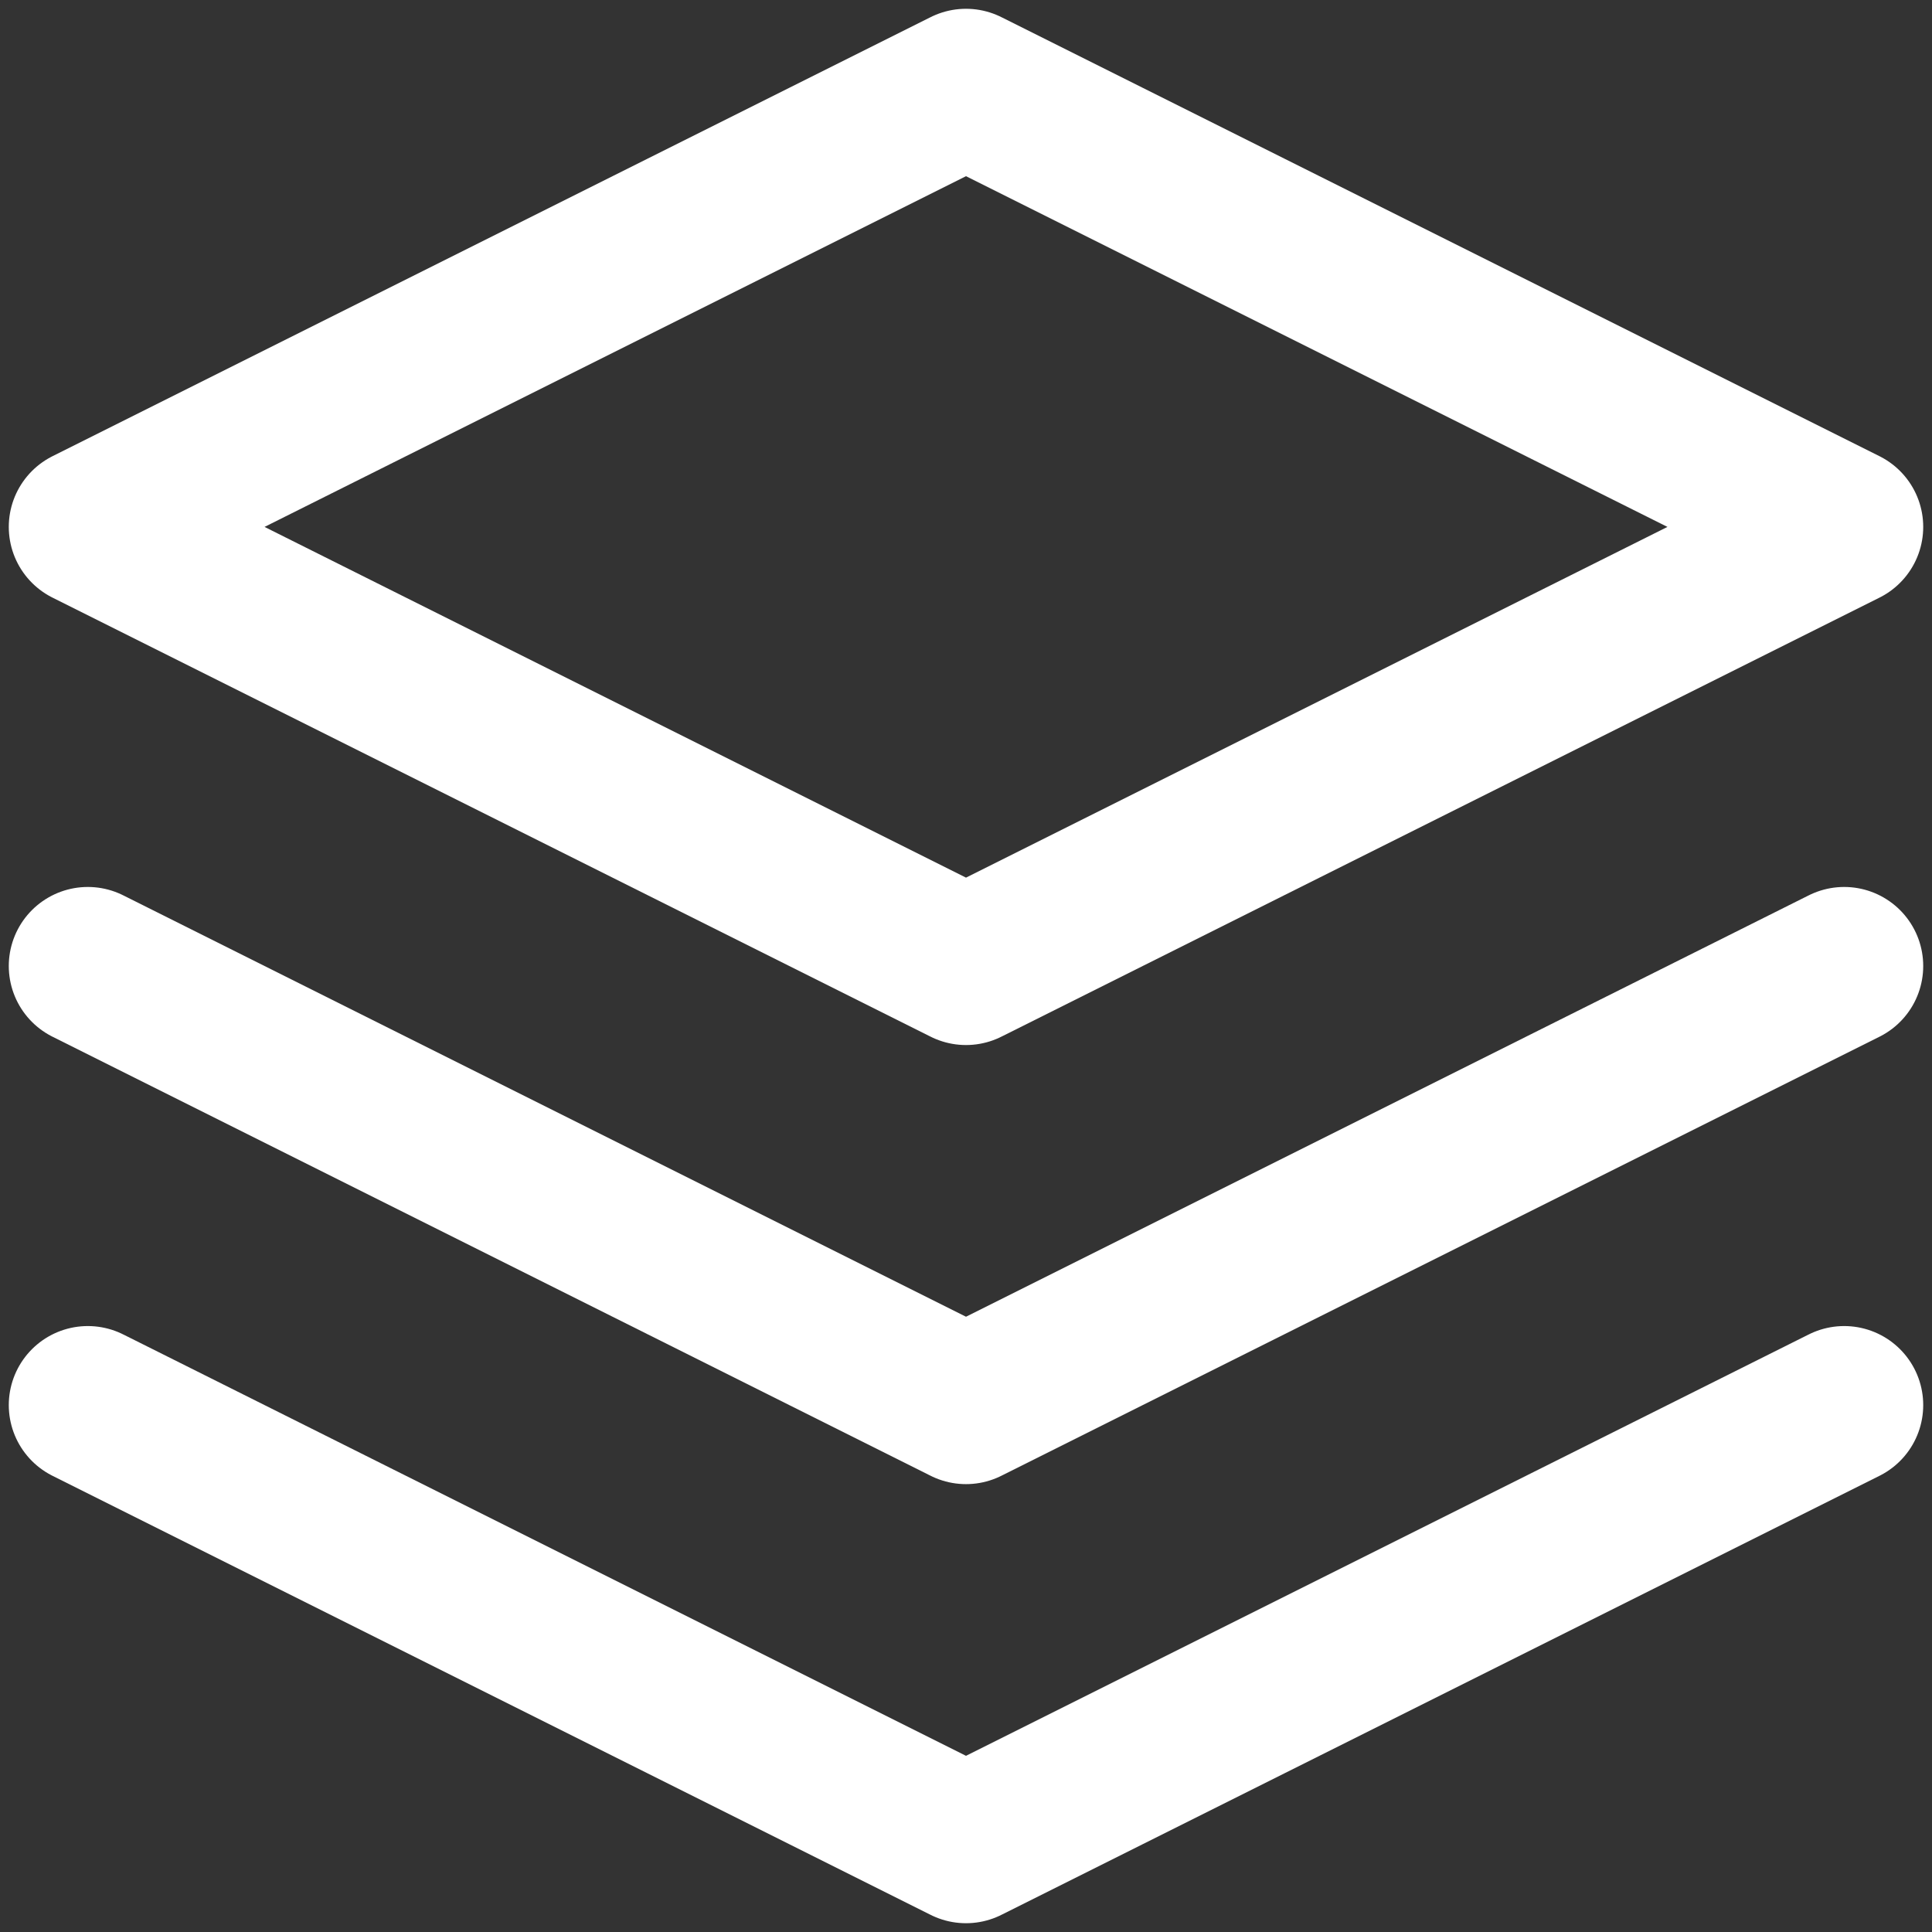
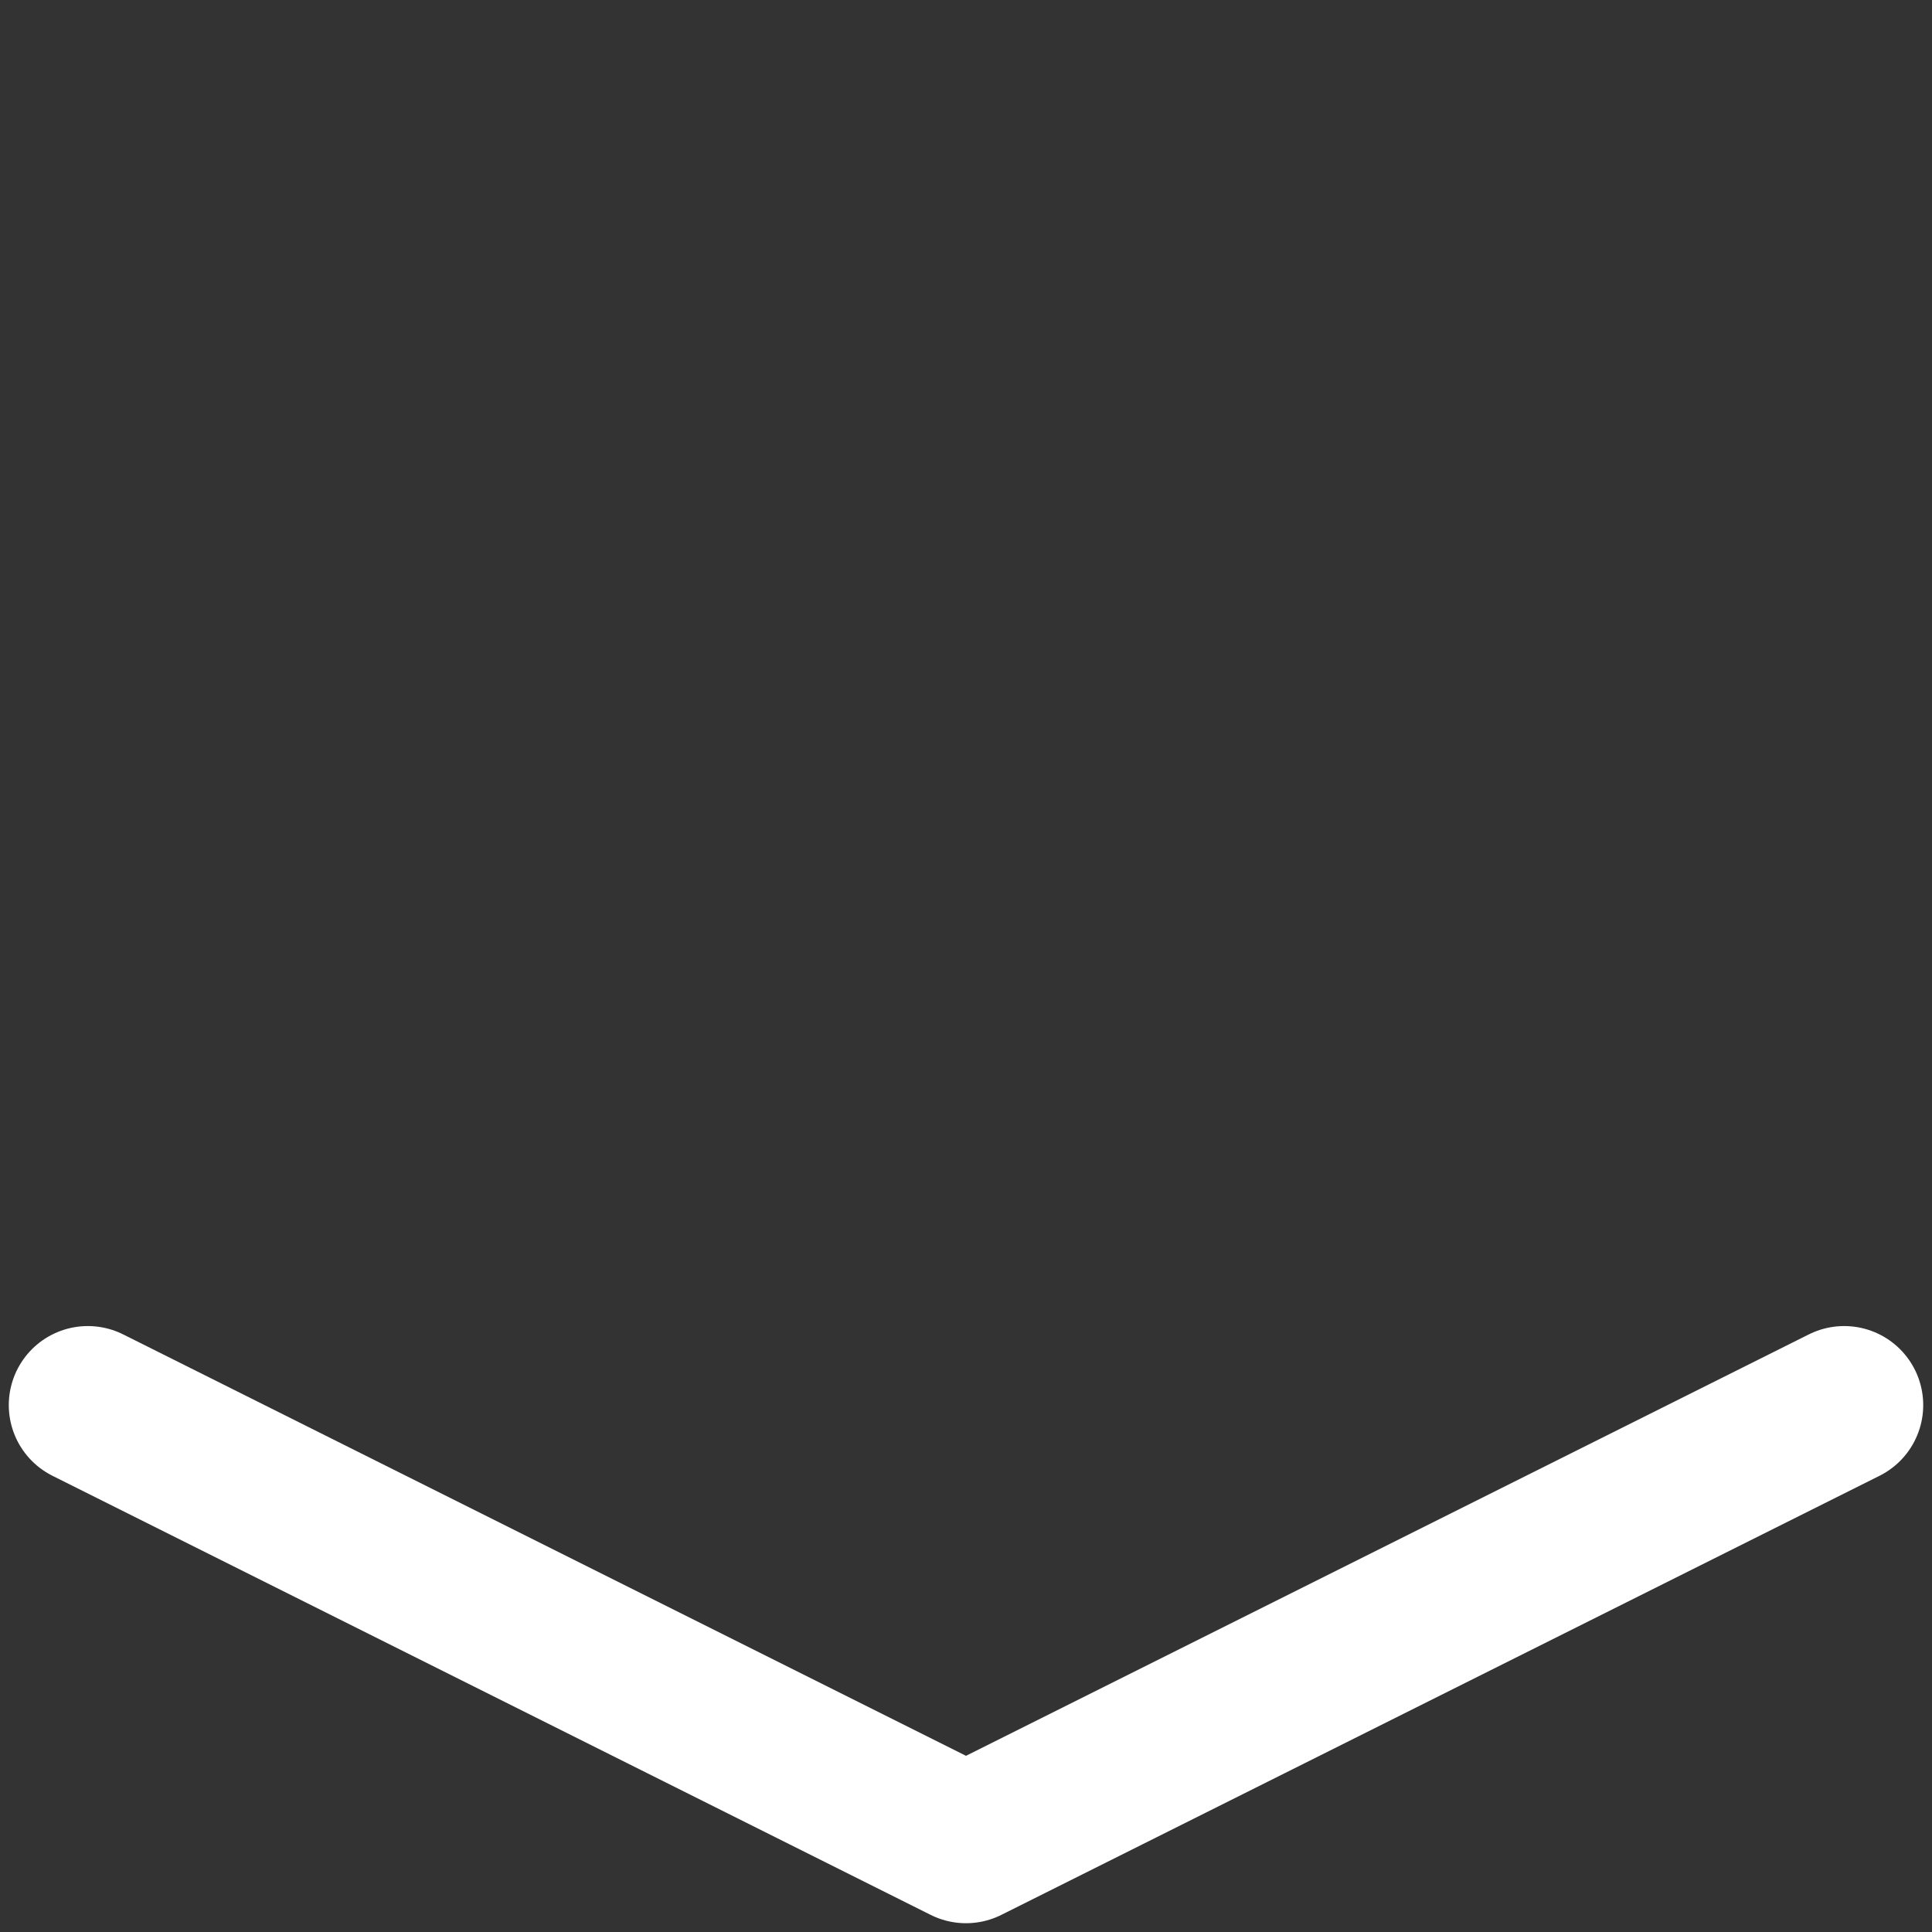
<svg xmlns="http://www.w3.org/2000/svg" width="22px" height="22px" viewBox="0 0 22 22" version="1.1">
  <rect x="0" y="0" width="22" height="22" fill="#333333" stroke="none" />
  <title>Shape</title>
  <desc>3M</desc>
  <defs />
  <g id="Page-1" stroke="none" stroke-width="1" fill="none" fill-rule="evenodd" stroke-linecap="round" stroke-linejoin="round">
    <g id="Artboard" transform="translate(-249, -4598)" stroke-width="1.8" stroke="#FFFFFF">
      <g id="Como-trabalhamos" transform="translate(0, 4273)">
        <g id="principios" transform="translate(250, 320)">
          <g id="organizacao">
            <g id="Group-34-Copy" transform="translate(0, 6)">
-               <polygon id="Shape" points="10 0 0 5 10 10 20 5" />
              <polyline id="Shape" points="0 15 10 20 20 15" />
-               <polyline id="Shape" points="0 10 10 15 20 10" />
            </g>
          </g>
        </g>
      </g>
    </g>
  </g>
</svg>